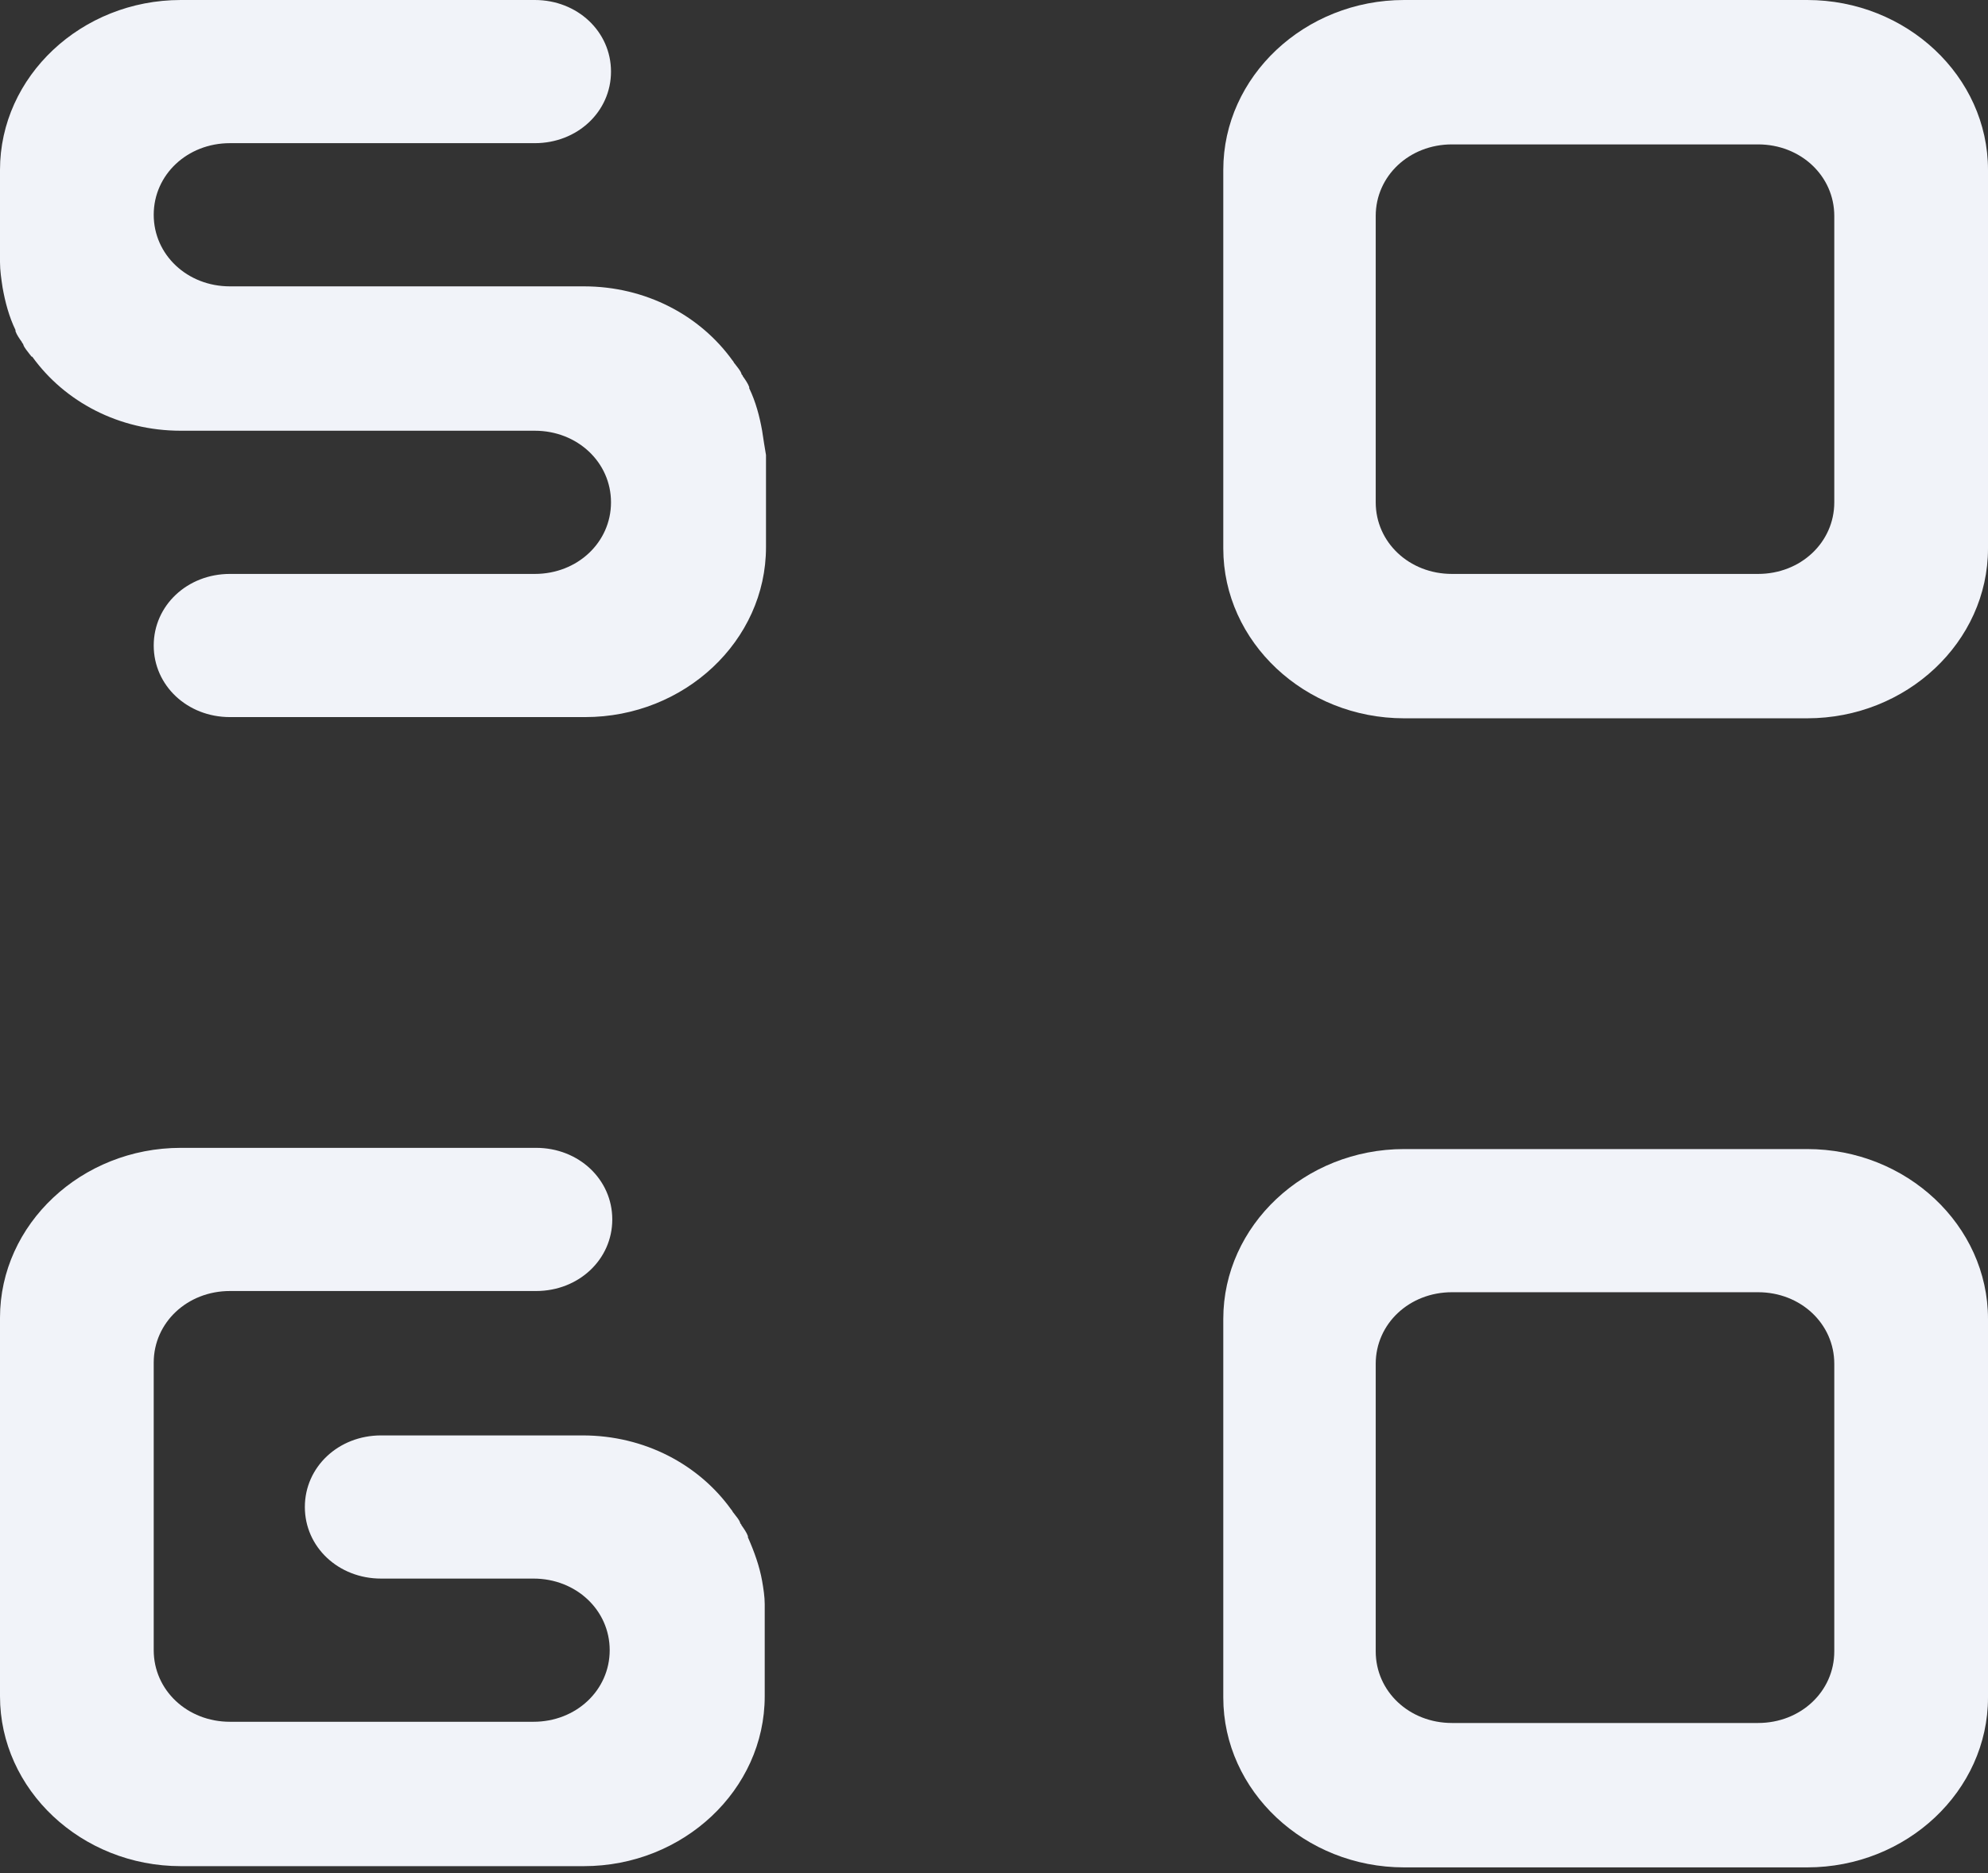
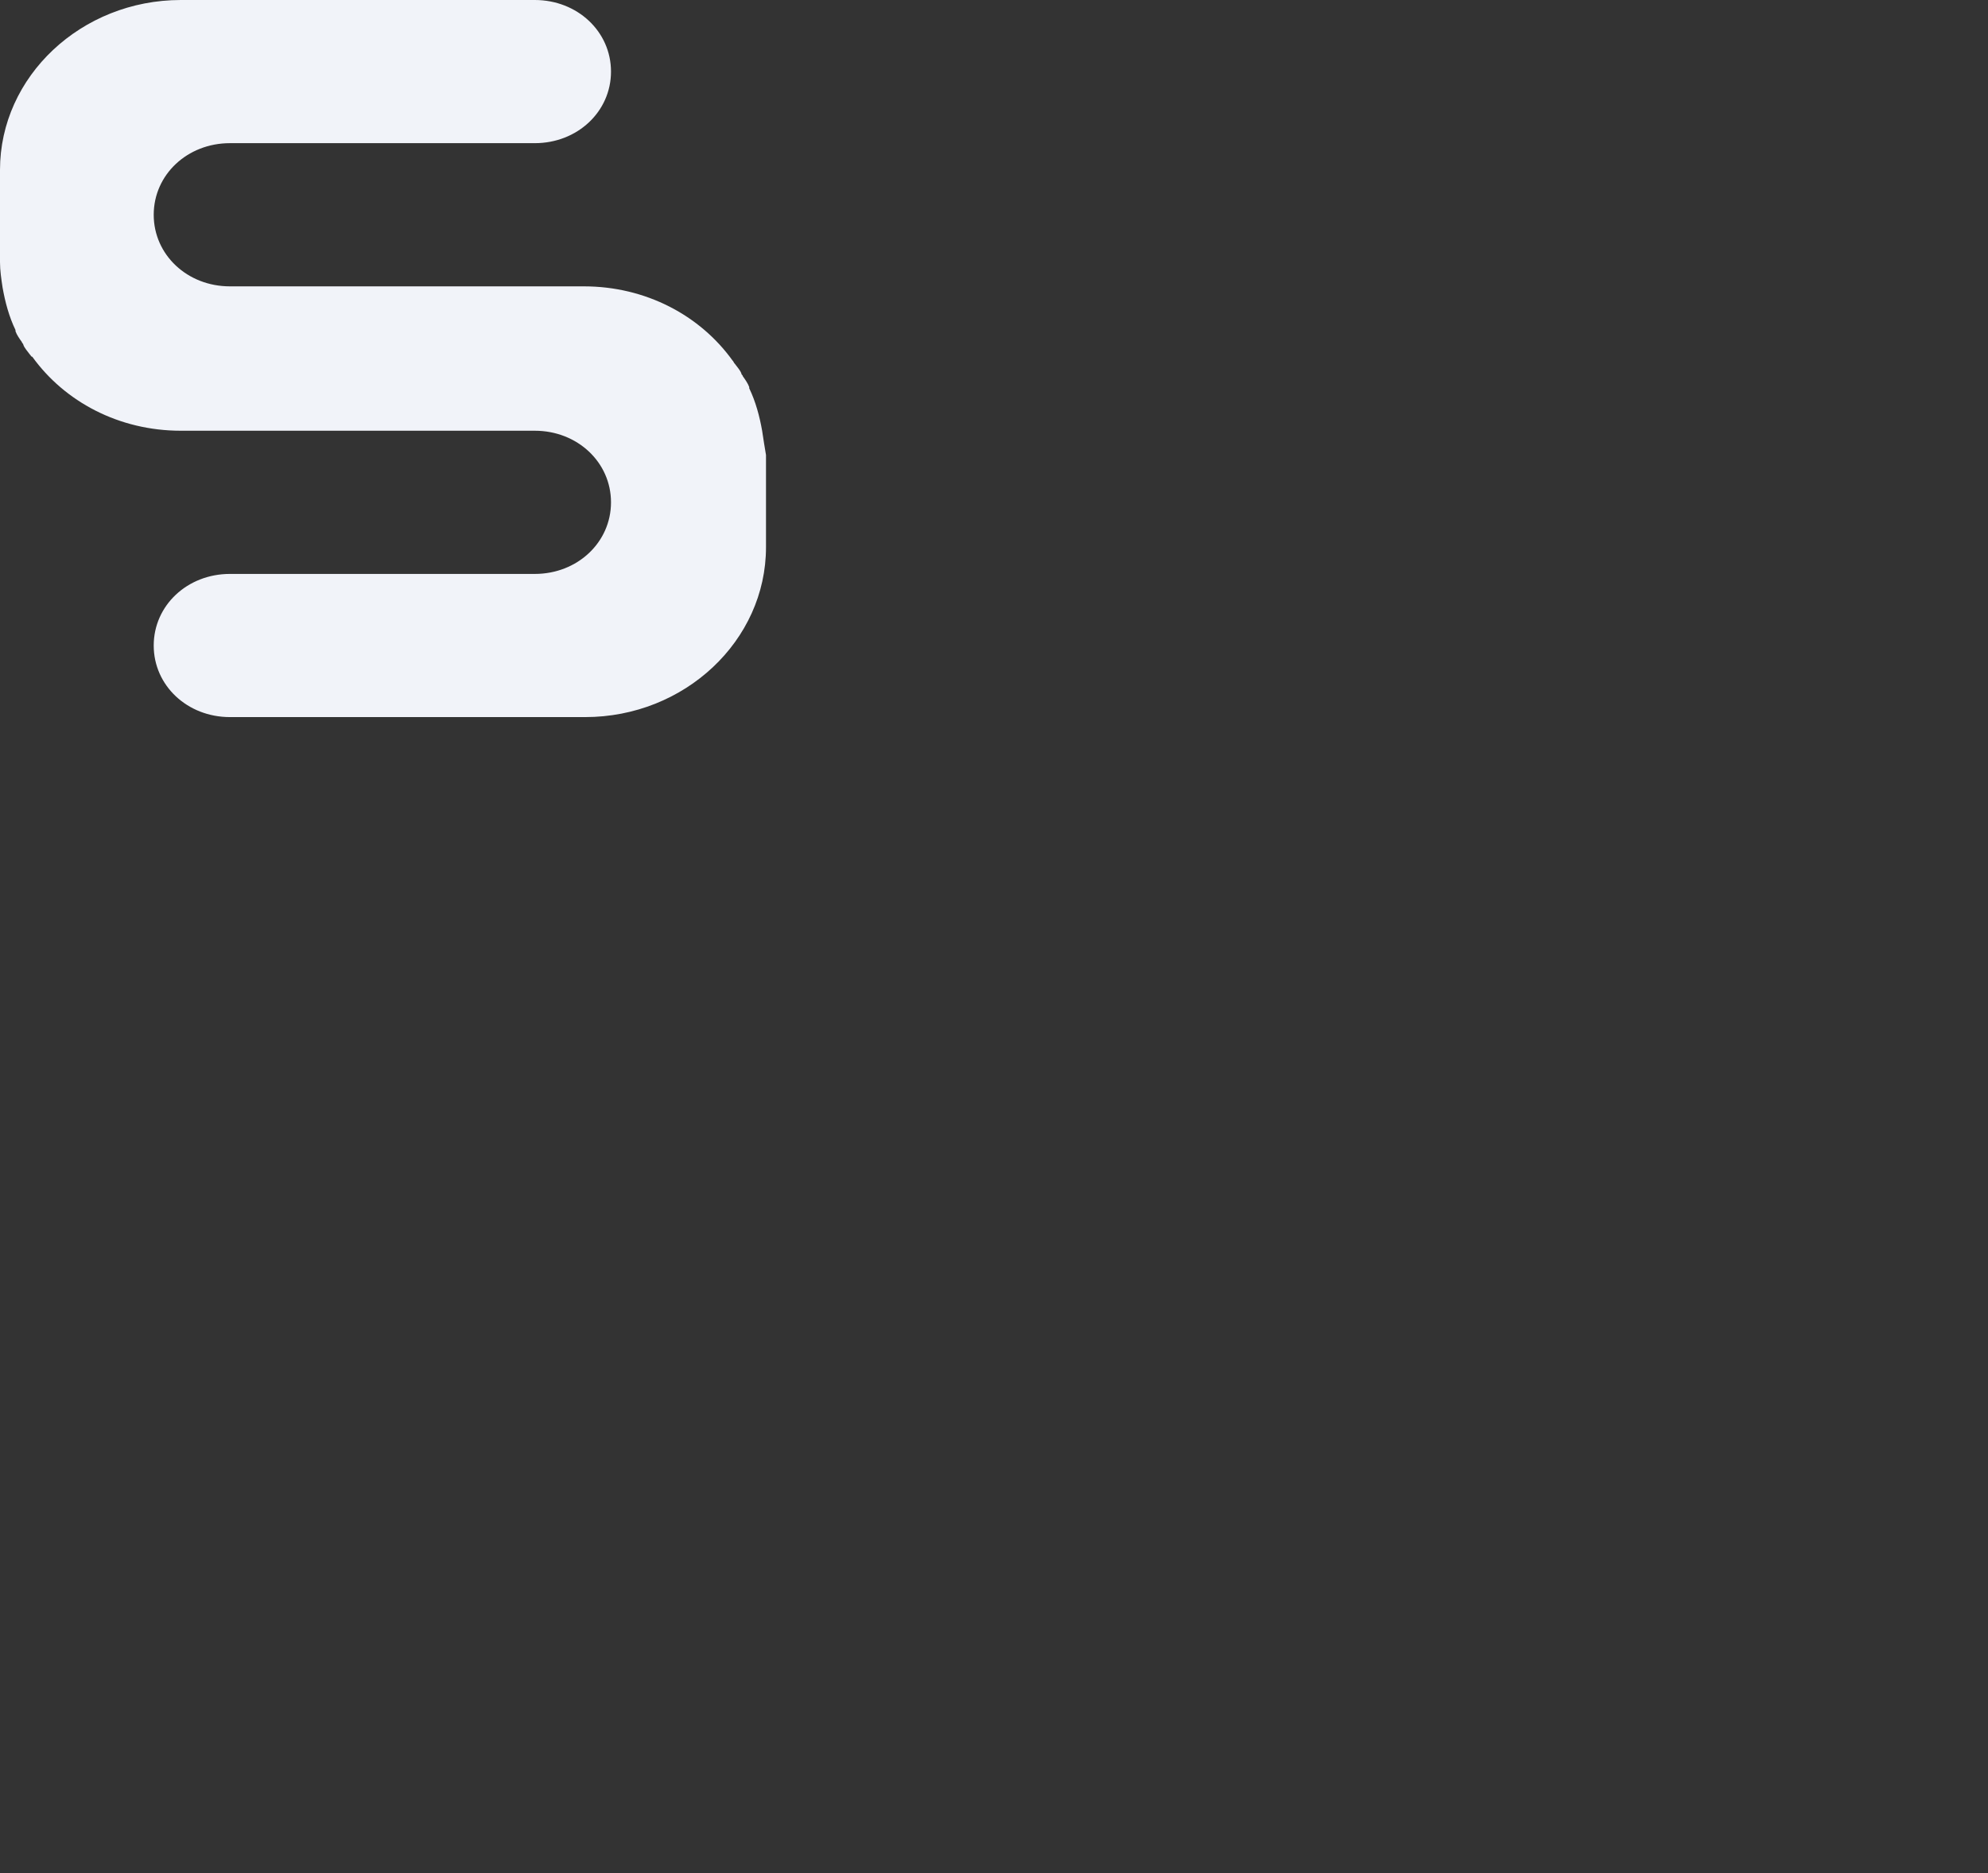
<svg xmlns="http://www.w3.org/2000/svg" width="87" height="82" viewBox="0 0 87 82" fill="none">
  <rect x="0" y="0" width="87" height="82" fill="#333333" stroke="none" />
  <path d="M33.353 18.855C33.24 18.218 33.07 17.581 32.788 16.996V16.943C32.731 16.784 32.618 16.625 32.505 16.465C32.505 16.412 32.448 16.412 32.448 16.359C32.392 16.2 32.279 16.093 32.166 15.934C32.109 15.881 32.109 15.828 32.053 15.775C30.639 13.81 28.265 12.535 25.552 12.535H10.062C8.197 12.535 6.727 11.154 6.727 9.401C6.727 7.648 8.197 6.267 10.062 6.267H23.404C25.269 6.267 26.739 4.886 26.739 3.134C26.739 1.381 25.269 0 23.404 0H7.914C3.561 0 0 3.346 0 7.436V11.473C0 11.844 0.057 12.216 0.113 12.588C0.226 13.225 0.396 13.863 0.678 14.447V14.5C0.735 14.659 0.848 14.819 0.961 14.978C0.961 15.031 1.018 15.031 1.018 15.084C1.074 15.244 1.187 15.35 1.3 15.509C1.357 15.562 1.357 15.616 1.413 15.616C2.827 17.581 5.201 18.855 7.914 18.855H23.404C25.269 18.855 26.739 20.236 26.739 21.989C26.739 23.742 25.269 25.123 23.404 25.123H10.062C8.197 25.123 6.727 26.504 6.727 28.257C6.727 30.009 8.197 31.39 10.062 31.39H25.608C29.961 31.39 33.522 28.044 33.522 23.954V19.918C33.466 19.599 33.409 19.227 33.353 18.855Z" fill="#F1F3F9" />
-   <path d="M33.353 69.208C33.24 68.57 33.014 67.933 32.731 67.295V67.242C32.674 67.083 32.561 66.924 32.448 66.764C32.448 66.711 32.392 66.711 32.392 66.658C32.335 66.499 32.222 66.392 32.109 66.233C32.053 66.18 32.053 66.127 31.996 66.074C30.583 64.109 28.209 62.834 25.495 62.834H16.676C14.811 62.834 13.341 64.215 13.341 65.968C13.341 67.72 14.811 69.101 16.676 69.101H23.347C25.212 69.101 26.682 70.482 26.682 72.235C26.682 73.988 25.212 75.369 23.347 75.369H10.062C8.197 75.369 6.727 73.988 6.727 72.235V59.647C6.727 57.894 8.197 56.513 10.062 56.513H23.46C25.326 56.513 26.795 55.132 26.795 53.38C26.795 51.627 25.326 50.246 23.46 50.246H7.914C3.561 50.246 0 53.592 0 57.682V74.253C0 78.343 3.561 81.689 7.914 81.689H25.552C29.904 81.689 33.466 78.343 33.466 74.253V70.217C33.466 69.898 33.409 69.526 33.353 69.208Z" fill="#F1F3F9" />
-   <path d="M87 7.436C87 3.346 83.439 0 79.086 0H61.448C57.096 0 53.534 3.346 53.534 7.436V24.007C53.534 28.097 57.096 31.443 61.448 31.443H79.086C83.439 31.443 87 28.097 87 24.007V7.436ZM80.273 21.989C80.273 23.742 78.803 25.123 76.938 25.123H63.54C61.675 25.123 60.205 23.742 60.205 21.989V9.454C60.205 7.701 61.675 6.321 63.54 6.321H76.938C78.803 6.321 80.273 7.701 80.273 9.454V21.989Z" fill="#F1F3F9" />
-   <path d="M87 57.735C87 53.645 83.439 50.299 79.086 50.299H61.448C57.096 50.299 53.534 53.645 53.534 57.735V74.307C53.534 78.397 57.096 81.743 61.448 81.743H79.086C83.439 81.743 87 78.397 87 74.307V57.735ZM80.273 72.288C80.273 74.041 78.803 75.422 76.938 75.422H63.54C61.675 75.422 60.205 74.041 60.205 72.288V59.7C60.205 57.947 61.675 56.566 63.54 56.566H76.938C78.803 56.566 80.273 57.947 80.273 59.7V72.288Z" fill="#F1F3F9" />
</svg>